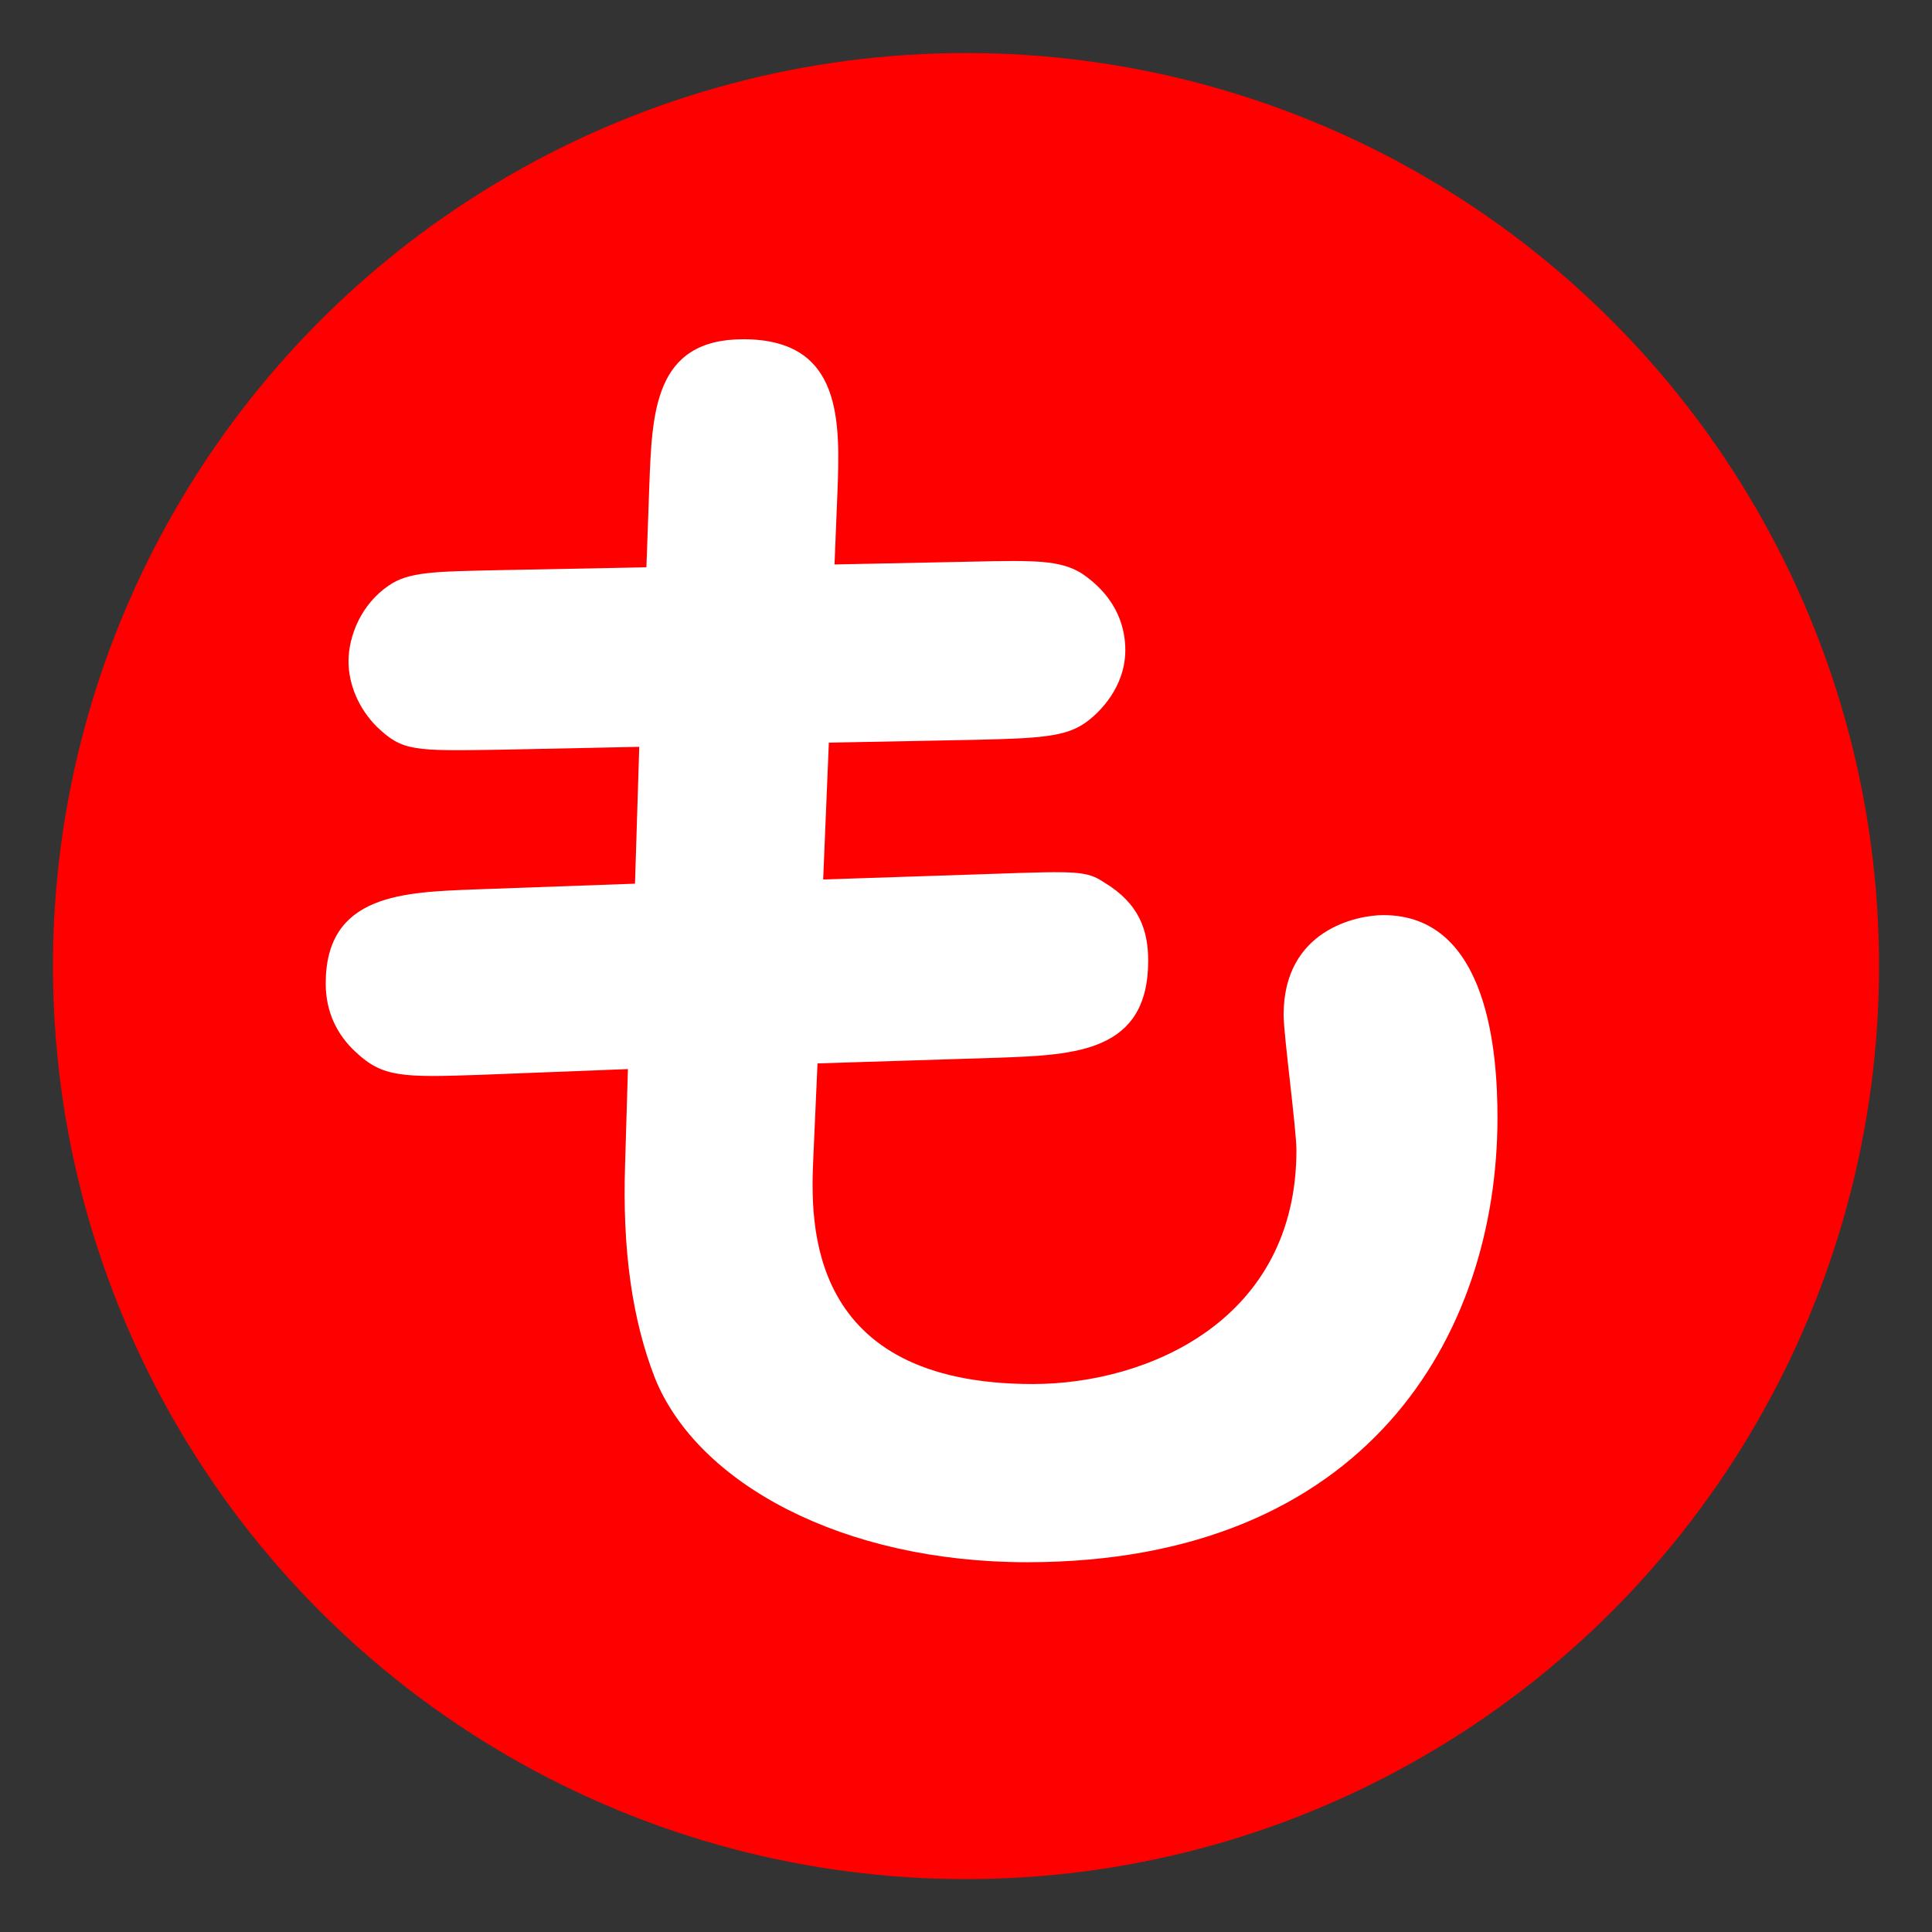
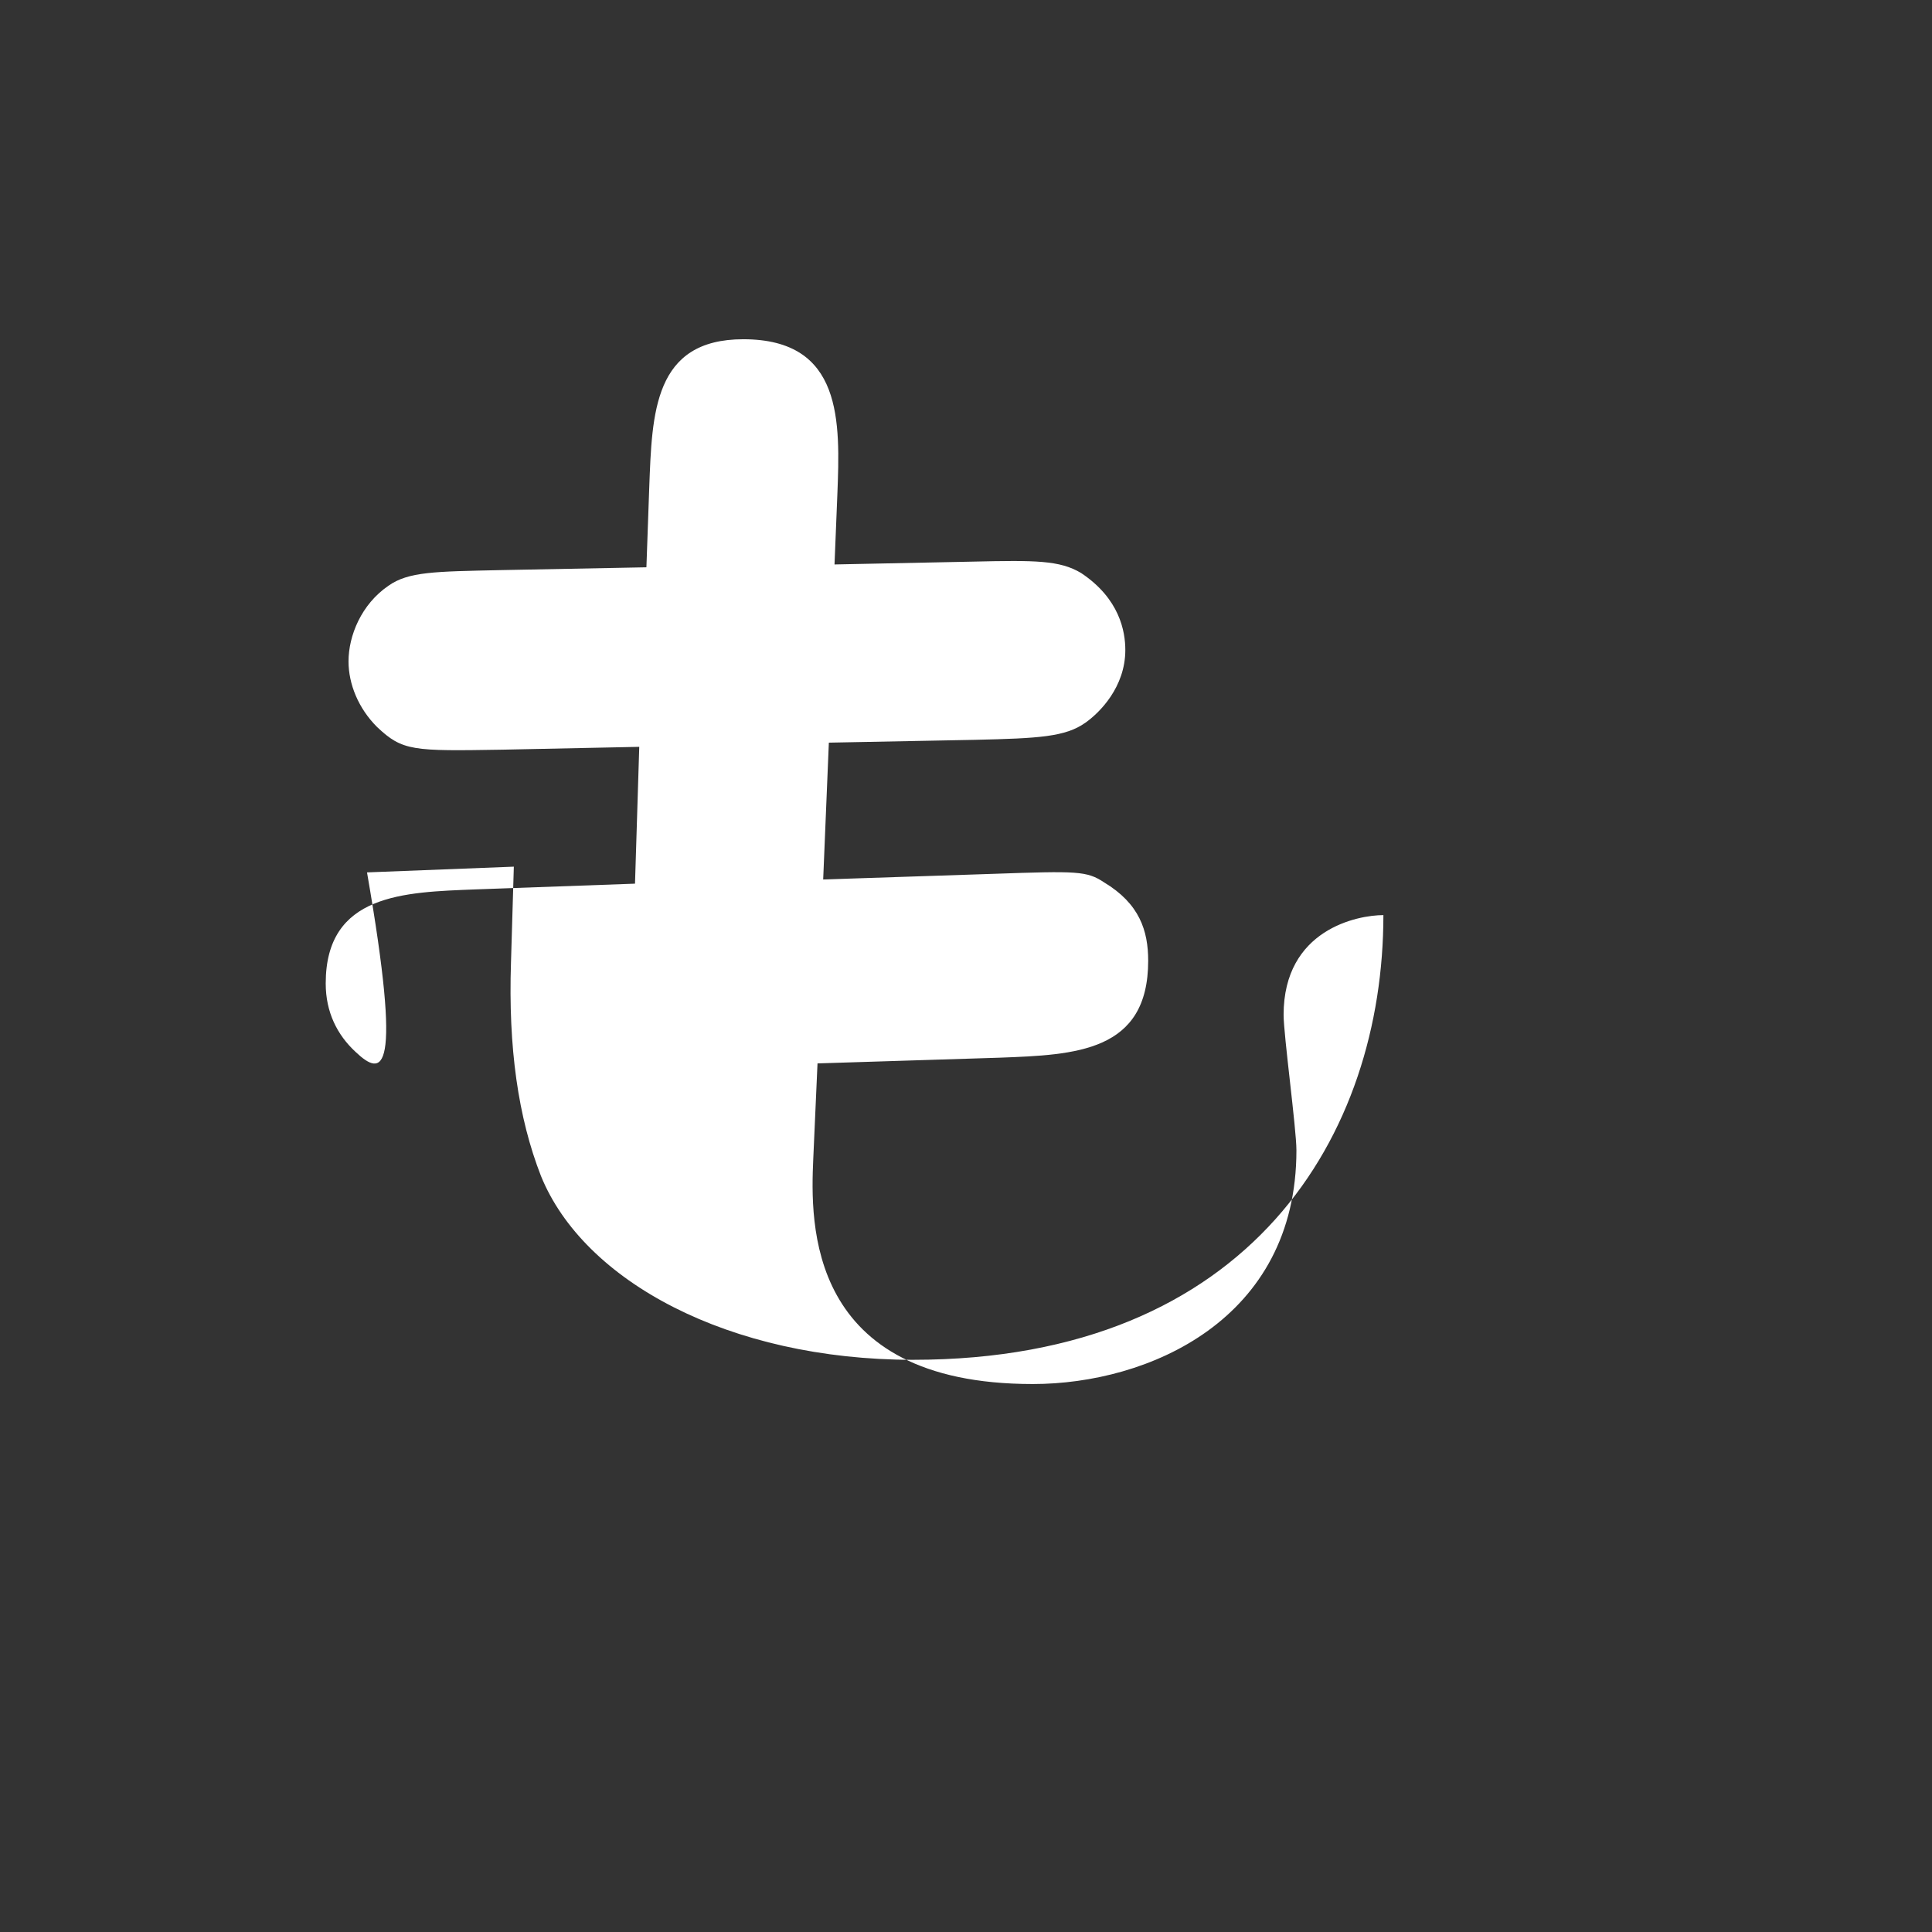
<svg xmlns="http://www.w3.org/2000/svg" version="1.1" id="レイヤー_1" x="0px" y="0px" width="29.99px" height="29.99px" viewBox="0 0 29.99 29.99" enable-background="new 0 0 29.99 29.99" xml:space="preserve">
  <rect x="0" y="0" width="29.99" height="29.99" fill="#333333" stroke="none" />
-   <circle fill="#FF0000" cx="14.995" cy="14.996" r="14.173" />
  <g enable-background="new    ">
-     <path fill="#FFFFFF" d="M10.078,7.567c0.044-1.15,0.066-2.301,1.46-2.301c1.549,0,1.504,1.283,1.46,2.412l-0.044,1.084L15.1,8.718   c0.973-0.022,1.35-0.022,1.682,0.177c0.598,0.398,0.686,0.907,0.686,1.195c0,0.575-0.398,0.973-0.619,1.128   c-0.311,0.222-0.73,0.243-1.704,0.266l-2.279,0.044l-0.088,2.124l2.655-0.088c1.284-0.045,1.438-0.045,1.704,0.132   c0.553,0.332,0.686,0.753,0.686,1.218c0,1.416-1.128,1.46-2.301,1.504l-2.832,0.089l-0.066,1.482   c-0.044,0.995-0.11,3.495,3.408,3.495c1.791,0,4.092-0.995,4.092-3.628c0-0.332-0.199-1.792-0.199-2.102   c0-1.328,1.15-1.549,1.549-1.549c1.639,0,1.771,2.168,1.771,3.142c0,3.385-2.037,6.903-7.303,6.903   c-2.854,0-5.11-1.218-5.774-2.854c-0.354-0.907-0.509-1.991-0.465-3.319l0.044-1.482l-2.279,0.089   C6.25,16.726,5.94,16.726,5.52,16.329c-0.288-0.266-0.464-0.62-0.464-1.063c0-1.394,1.217-1.416,2.323-1.46l2.478-0.089   l0.066-2.124l-2.124,0.044C6.405,11.66,6.25,11.66,5.852,11.284C5.564,10.996,5.41,10.62,5.41,10.266   c0-0.398,0.199-0.886,0.619-1.173c0.31-0.221,0.73-0.221,1.726-0.243l2.279-0.044L10.078,7.567z" />
+     <path fill="#FFFFFF" d="M10.078,7.567c0.044-1.15,0.066-2.301,1.46-2.301c1.549,0,1.504,1.283,1.46,2.412l-0.044,1.084L15.1,8.718   c0.973-0.022,1.35-0.022,1.682,0.177c0.598,0.398,0.686,0.907,0.686,1.195c0,0.575-0.398,0.973-0.619,1.128   c-0.311,0.222-0.73,0.243-1.704,0.266l-2.279,0.044l-0.088,2.124l2.655-0.088c1.284-0.045,1.438-0.045,1.704,0.132   c0.553,0.332,0.686,0.753,0.686,1.218c0,1.416-1.128,1.46-2.301,1.504l-2.832,0.089l-0.066,1.482   c-0.044,0.995-0.11,3.495,3.408,3.495c1.791,0,4.092-0.995,4.092-3.628c0-0.332-0.199-1.792-0.199-2.102   c0-1.328,1.15-1.549,1.549-1.549c0,3.385-2.037,6.903-7.303,6.903   c-2.854,0-5.11-1.218-5.774-2.854c-0.354-0.907-0.509-1.991-0.465-3.319l0.044-1.482l-2.279,0.089   C6.25,16.726,5.94,16.726,5.52,16.329c-0.288-0.266-0.464-0.62-0.464-1.063c0-1.394,1.217-1.416,2.323-1.46l2.478-0.089   l0.066-2.124l-2.124,0.044C6.405,11.66,6.25,11.66,5.852,11.284C5.564,10.996,5.41,10.62,5.41,10.266   c0-0.398,0.199-0.886,0.619-1.173c0.31-0.221,0.73-0.221,1.726-0.243l2.279-0.044L10.078,7.567z" />
  </g>
</svg>